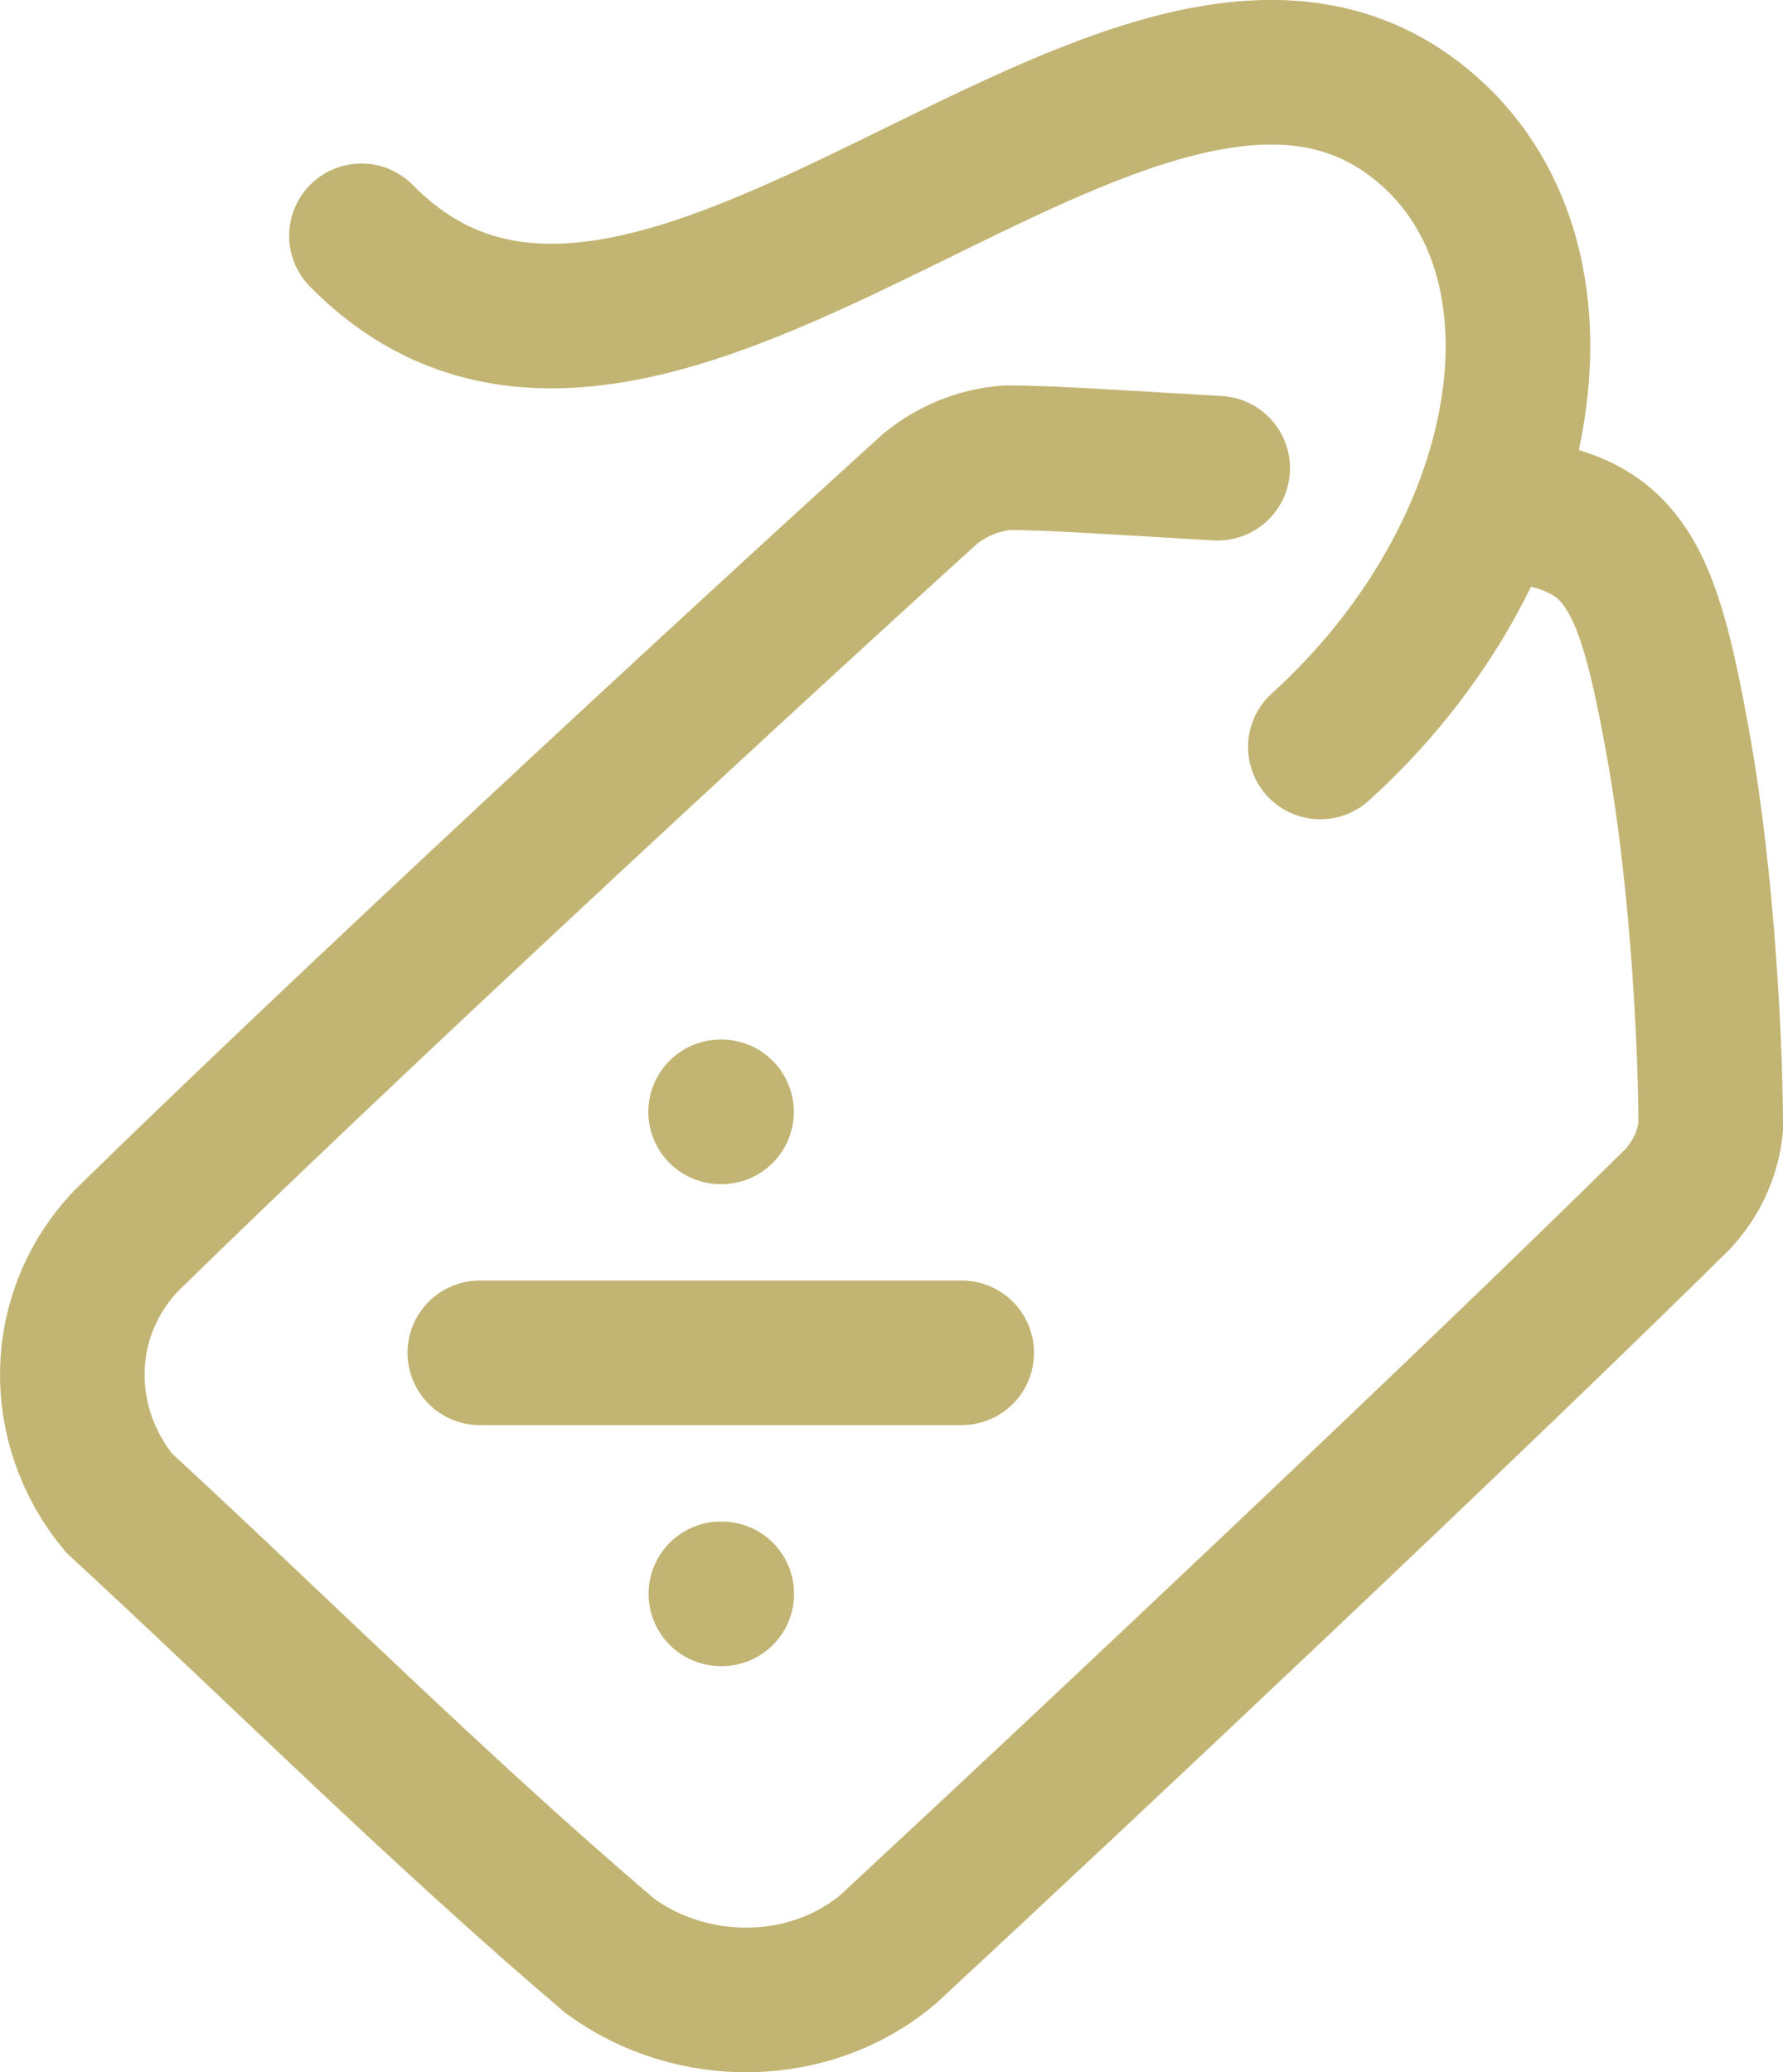
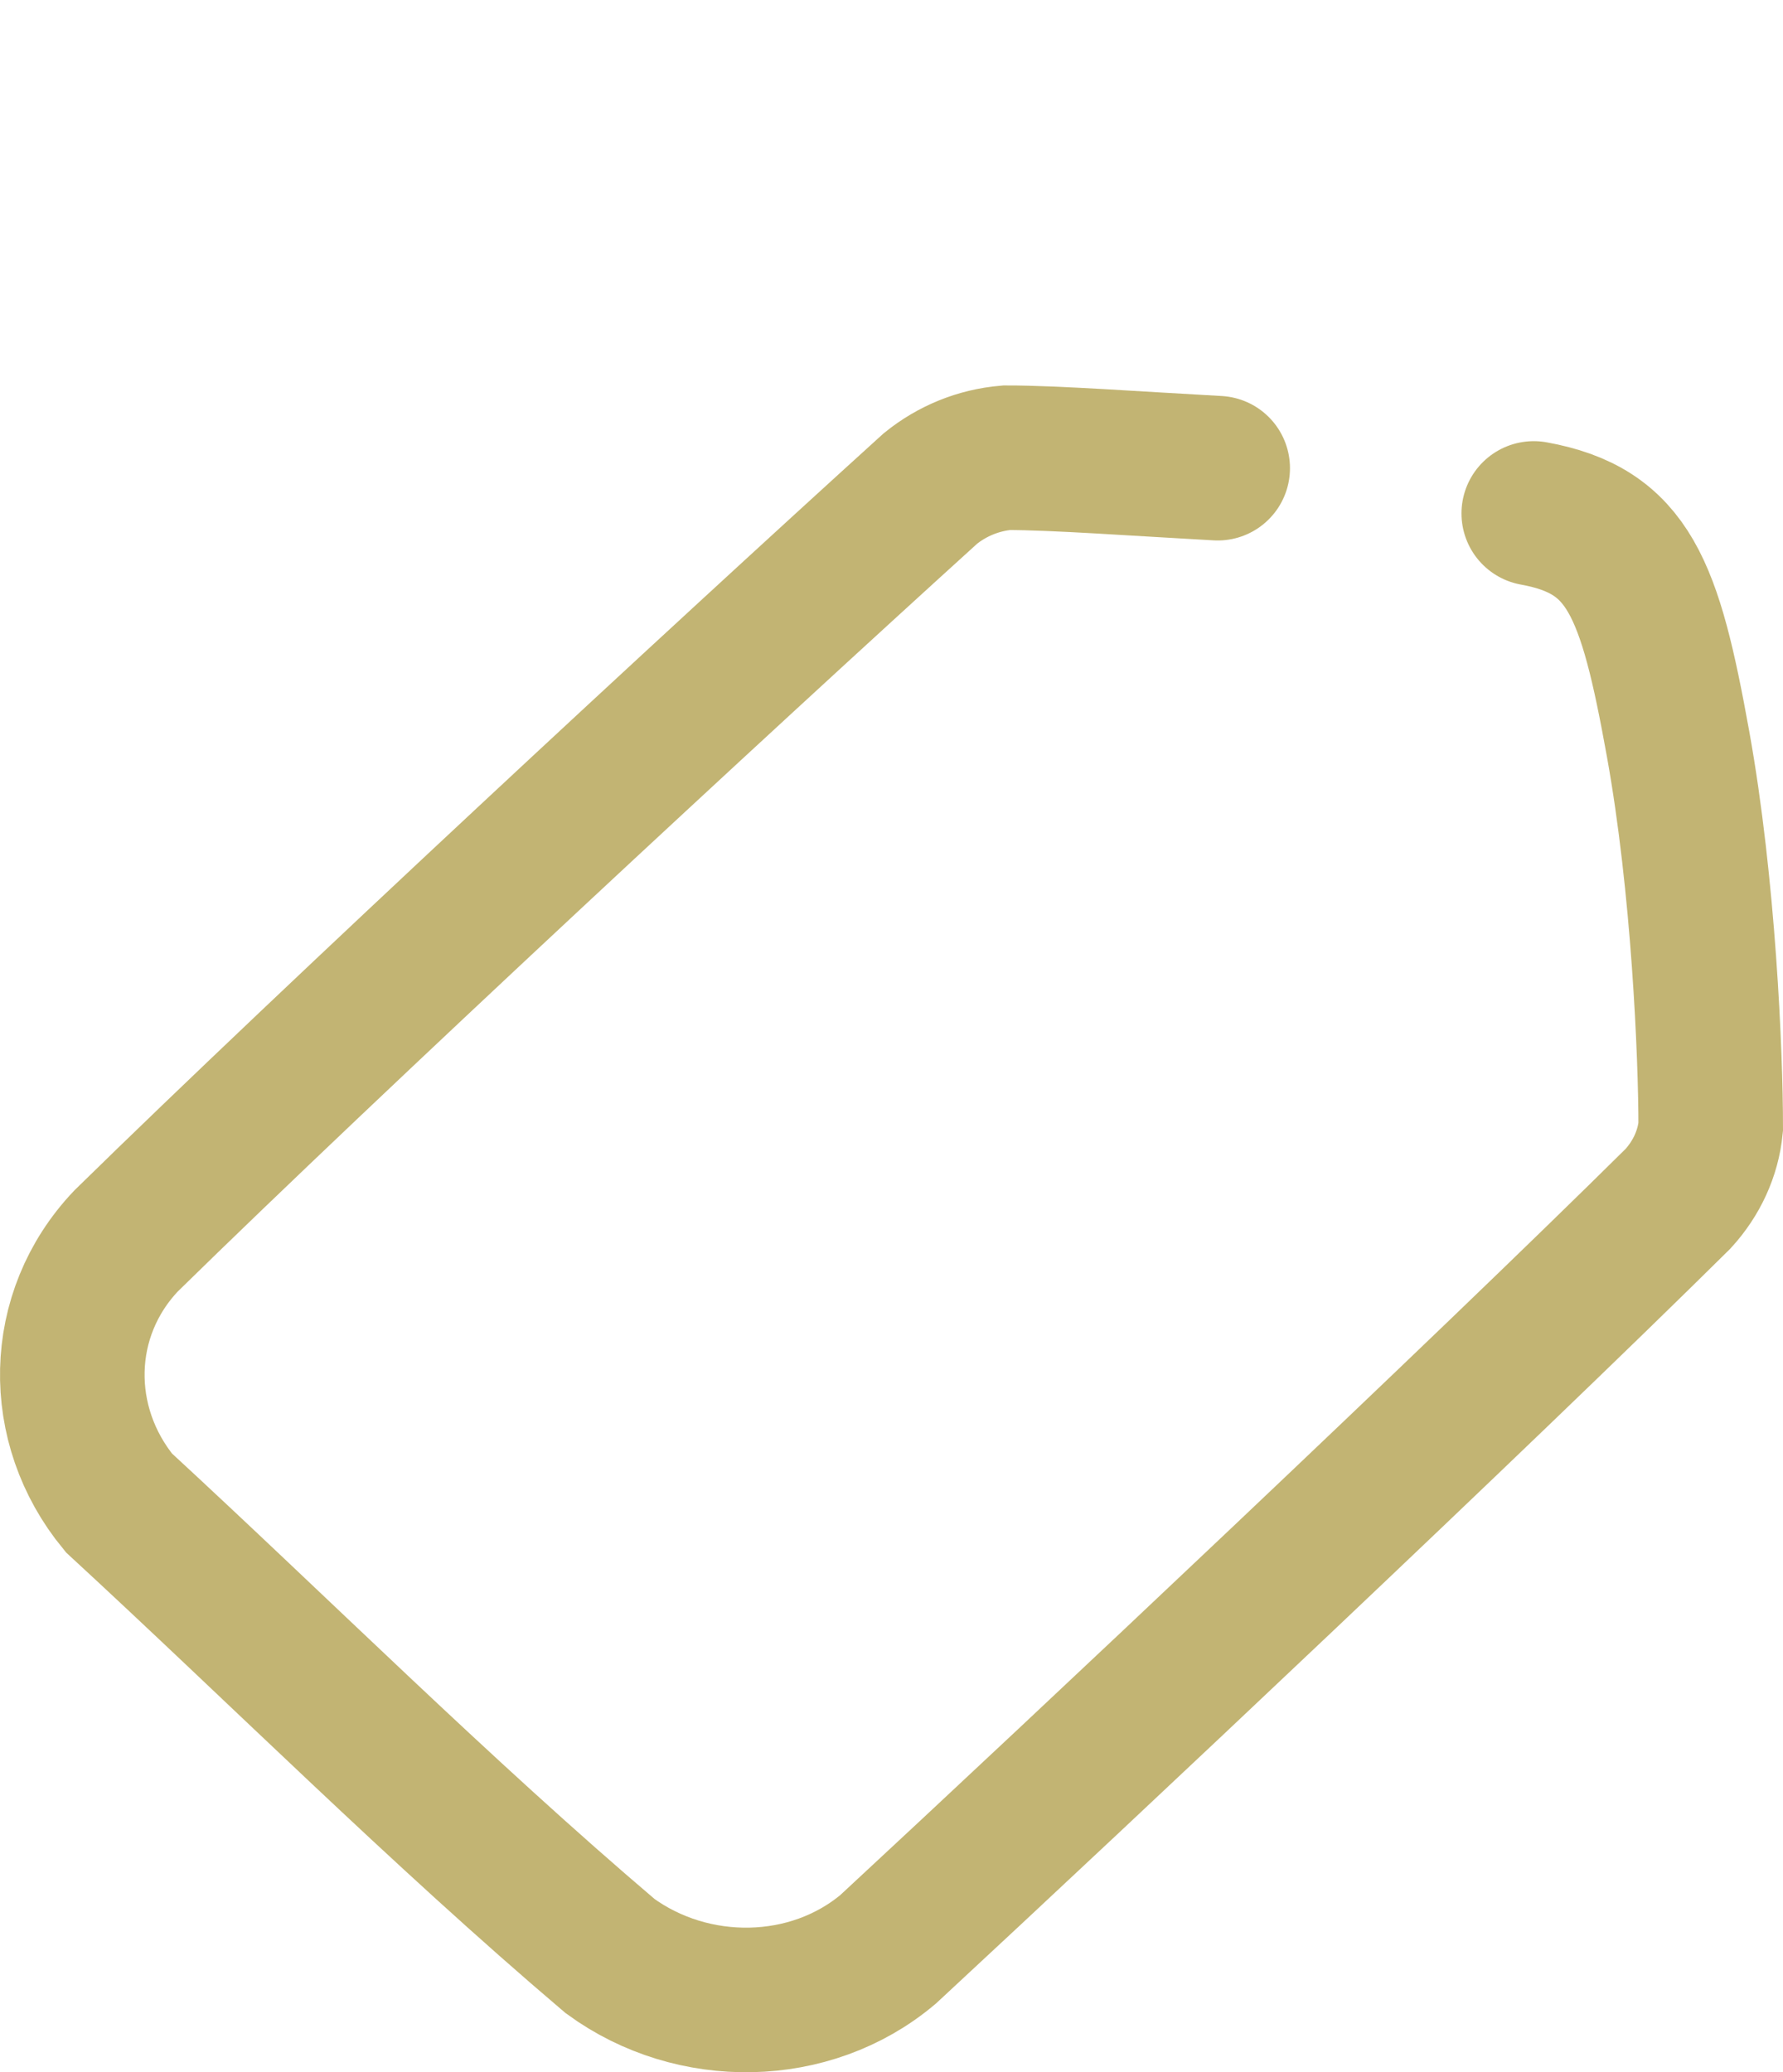
<svg xmlns="http://www.w3.org/2000/svg" width="37" height="43" viewBox="0 0 37 43" fill="none">
-   <path d="M9.957 28.071H19.957M14.954 23.071H14.973M14.959 33.072H14.978" stroke="#C2B473" stroke-width="3" stroke-linecap="round" stroke-linejoin="round" />
-   <path d="M7.5 4.893C13.567 11.063 23.571 -2.254 29.491 2.579C32.898 5.36 31.821 11.499 27.399 15.5" stroke="#C2B473" stroke-width="3" stroke-linecap="round" />
  <path d="M31.828 10.654C33.794 11.011 34.236 12.184 34.823 15.439C35.352 18.37 35.5 21.888 35.5 23.385C35.446 23.937 35.206 24.452 34.823 24.872C30.711 28.942 22.55 36.629 18.431 40.447C16.815 41.81 14.376 41.84 12.661 40.589C9.148 37.604 5.773 34.231 2.467 31.184C1.139 29.569 1.17 27.272 2.617 25.749C6.974 21.48 14.859 14.172 19.309 10.135C19.756 9.774 20.302 9.548 20.888 9.498C21.887 9.497 23.6 9.624 25.269 9.715" stroke="#C2B473" stroke-width="3" stroke-linecap="round" />
</svg>